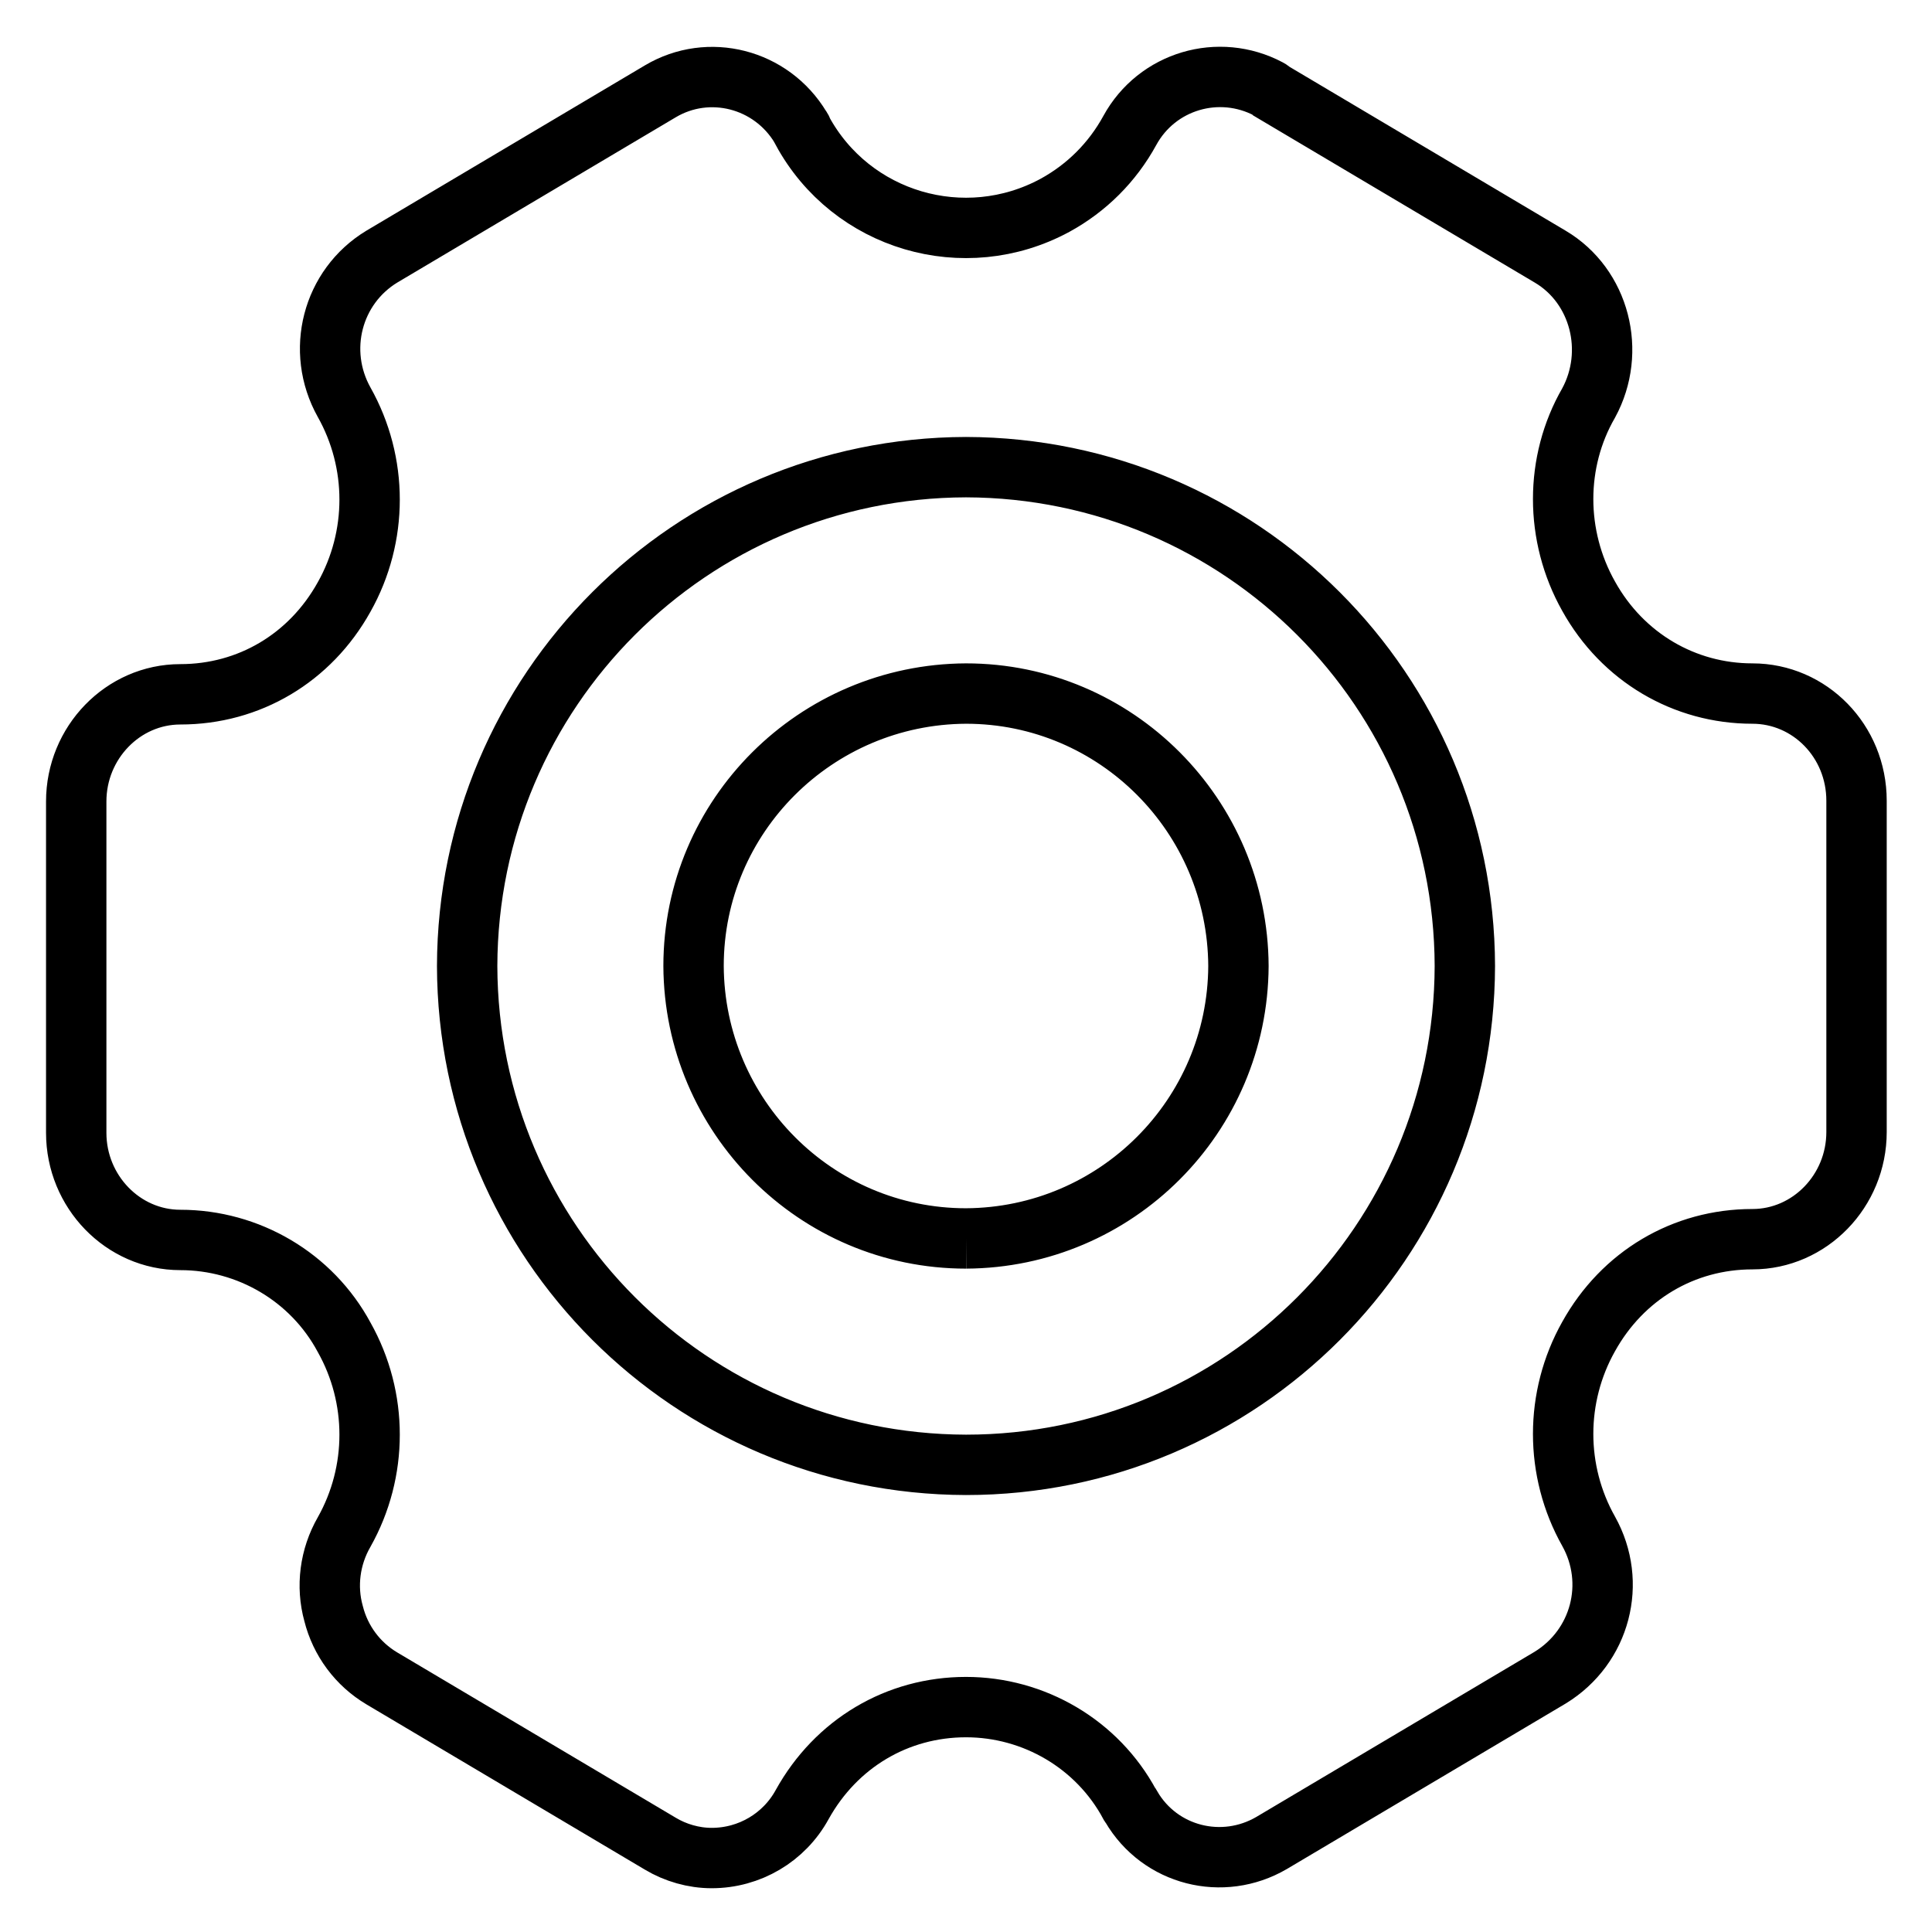
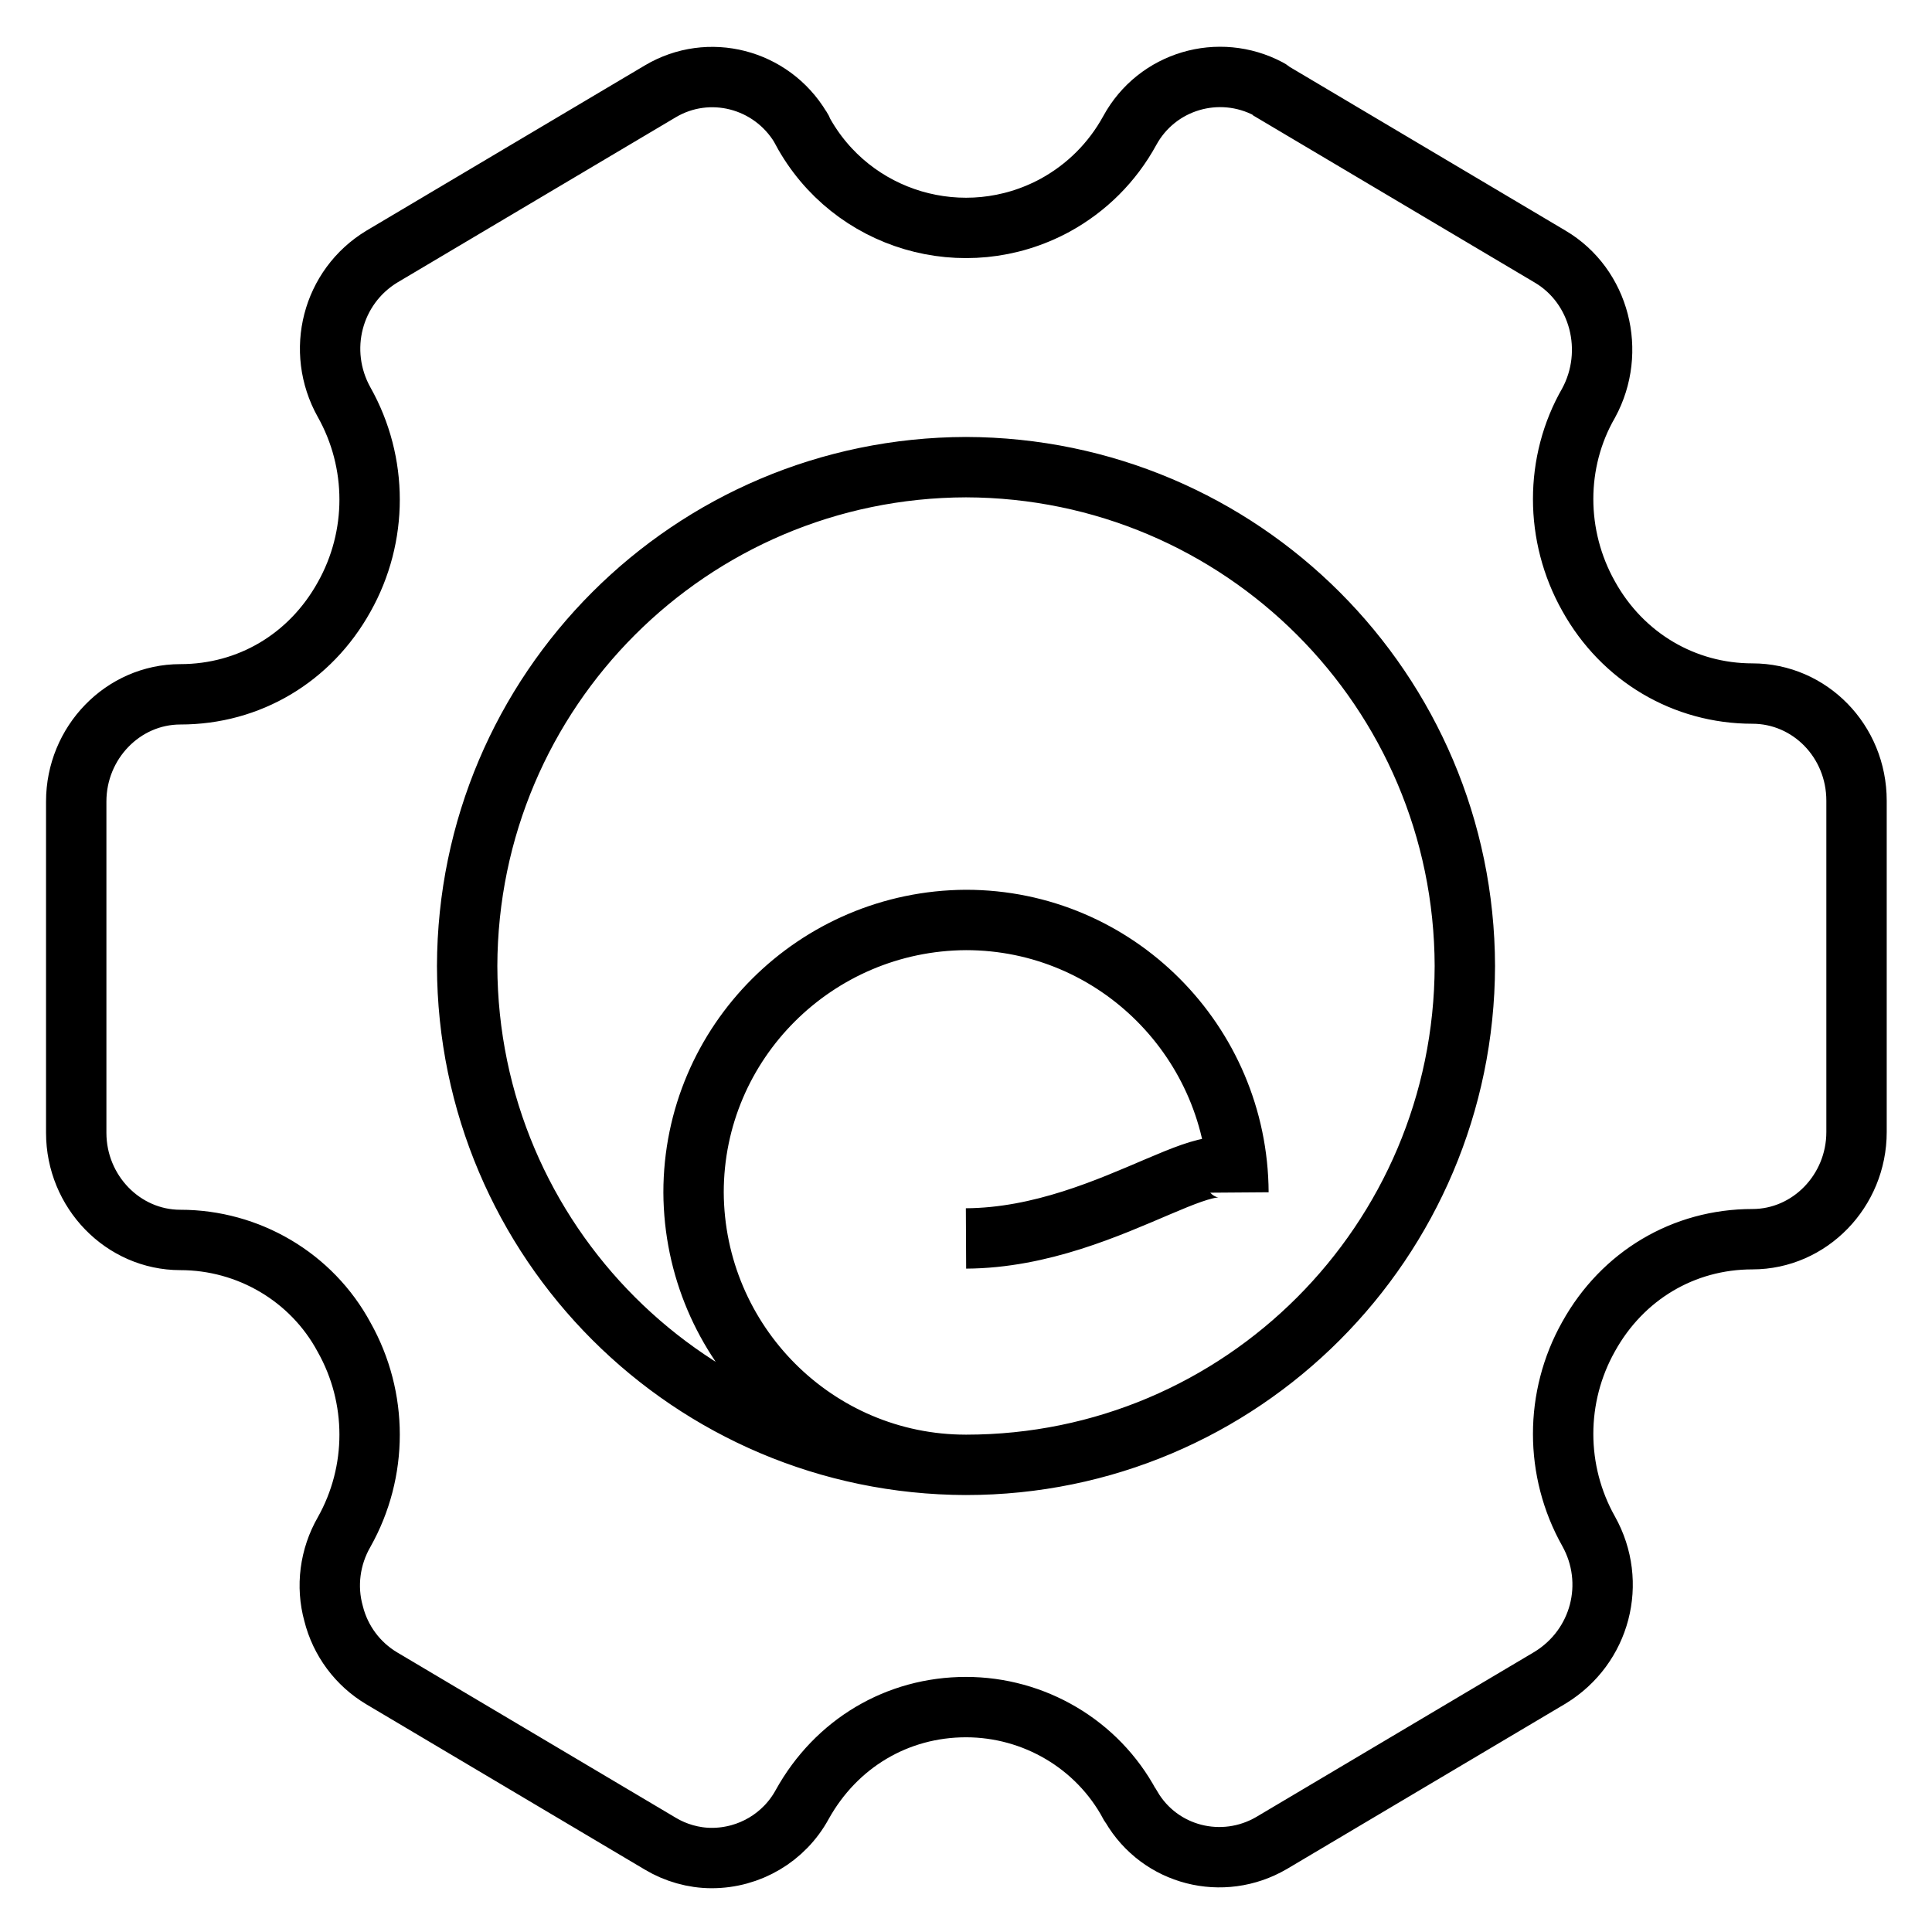
<svg xmlns="http://www.w3.org/2000/svg" version="1.1" x="0px" y="0px" viewBox="0 0 256 256" enable-background="new 0 0 256 256" xml:space="preserve">
  <g>
-     <path stroke-width="8" fill-opacity="0" stroke="#000000" d="M210.5,79c4.5,8.1,12.7,12.9,21.7,12.9c7.6,0,13.8,6.3,13.8,14.2V150c0,7.8-6.2,14.2-13.8,14.2 c-9.1,0-17.2,4.8-21.7,12.9c-4.5,8-4.5,17.8,0,25.8c3.8,6.8,1.6,15.3-5.1,19.4l-36.9,21.9c-6.5,3.8-14.8,1.7-18.6-4.8 c-0.1-0.1-0.1-0.2-0.2-0.3c-4.3-8-12.7-12.9-21.7-12.9c-9.1,0-17.2,4.8-21.7,12.9c-2.4,4.4-7,7.1-12,7.1c-2.4,0-4.8-0.7-6.8-1.9 l-36.9-21.9c-3.2-1.9-5.5-5-6.4-8.6c-1-3.6-0.5-7.5,1.4-10.8c4.5-8,4.5-17.8,0-25.8c-4.3-8-12.7-12.9-21.7-12.9 c-7.6,0-13.8-6.4-13.8-14.2v-43.9c0-7.8,6.2-14.2,13.8-14.2c9.1,0,17.2-4.8,21.7-12.9c4.5-8,4.5-17.8,0-25.8 c-3.8-6.8-1.6-15.3,5-19.3l36.9-21.9c6.4-3.8,14.7-1.7,18.6,4.8c0.1,0.1,0.2,0.3,0.2,0.4c6.5,12,21.5,16.4,33.5,9.9 c4.2-2.3,7.6-5.7,9.9-9.9c3.6-6.6,11.8-9,18.4-5.5c0.2,0.1,0.3,0.2,0.4,0.3l36.9,21.9c6.6,3.9,8.8,12.6,5.1,19.4 C206,61.2,206,71,210.5,79L210.5,79z M128,194.1c36.5,0,66-29.6,66.1-66.1C194,91.5,164.5,62,128,61.9C91.5,62,62,91.5,61.9,128 C62,164.5,91.5,194,128,194.1L128,194.1z M128,164.1c-19.9,0-36-16.2-36.1-36.1c0-19.9,16.2-36,36.1-36.1c19.9,0,36,16.2,36.1,36.1 C164,147.9,147.9,164,128,164.1" />
+     <path stroke-width="8" fill-opacity="0" stroke="#000000" d="M210.5,79c4.5,8.1,12.7,12.9,21.7,12.9c7.6,0,13.8,6.3,13.8,14.2V150c0,7.8-6.2,14.2-13.8,14.2 c-9.1,0-17.2,4.8-21.7,12.9c-4.5,8-4.5,17.8,0,25.8c3.8,6.8,1.6,15.3-5.1,19.4l-36.9,21.9c-6.5,3.8-14.8,1.7-18.6-4.8 c-0.1-0.1-0.1-0.2-0.2-0.3c-4.3-8-12.7-12.9-21.7-12.9c-9.1,0-17.2,4.8-21.7,12.9c-2.4,4.4-7,7.1-12,7.1c-2.4,0-4.8-0.7-6.8-1.9 l-36.9-21.9c-3.2-1.9-5.5-5-6.4-8.6c-1-3.6-0.5-7.5,1.4-10.8c4.5-8,4.5-17.8,0-25.8c-4.3-8-12.7-12.9-21.7-12.9 c-7.6,0-13.8-6.4-13.8-14.2v-43.9c0-7.8,6.2-14.2,13.8-14.2c9.1,0,17.2-4.8,21.7-12.9c4.5-8,4.5-17.8,0-25.8 c-3.8-6.8-1.6-15.3,5-19.3l36.9-21.9c6.4-3.8,14.7-1.7,18.6,4.8c0.1,0.1,0.2,0.3,0.2,0.4c6.5,12,21.5,16.4,33.5,9.9 c4.2-2.3,7.6-5.7,9.9-9.9c3.6-6.6,11.8-9,18.4-5.5c0.2,0.1,0.3,0.2,0.4,0.3l36.9,21.9c6.6,3.9,8.8,12.6,5.1,19.4 C206,61.2,206,71,210.5,79L210.5,79z M128,194.1c36.5,0,66-29.6,66.1-66.1C194,91.5,164.5,62,128,61.9C91.5,62,62,91.5,61.9,128 C62,164.5,91.5,194,128,194.1L128,194.1z c-19.9,0-36-16.2-36.1-36.1c0-19.9,16.2-36,36.1-36.1c19.9,0,36,16.2,36.1,36.1 C164,147.9,147.9,164,128,164.1" />
  </g>
</svg>